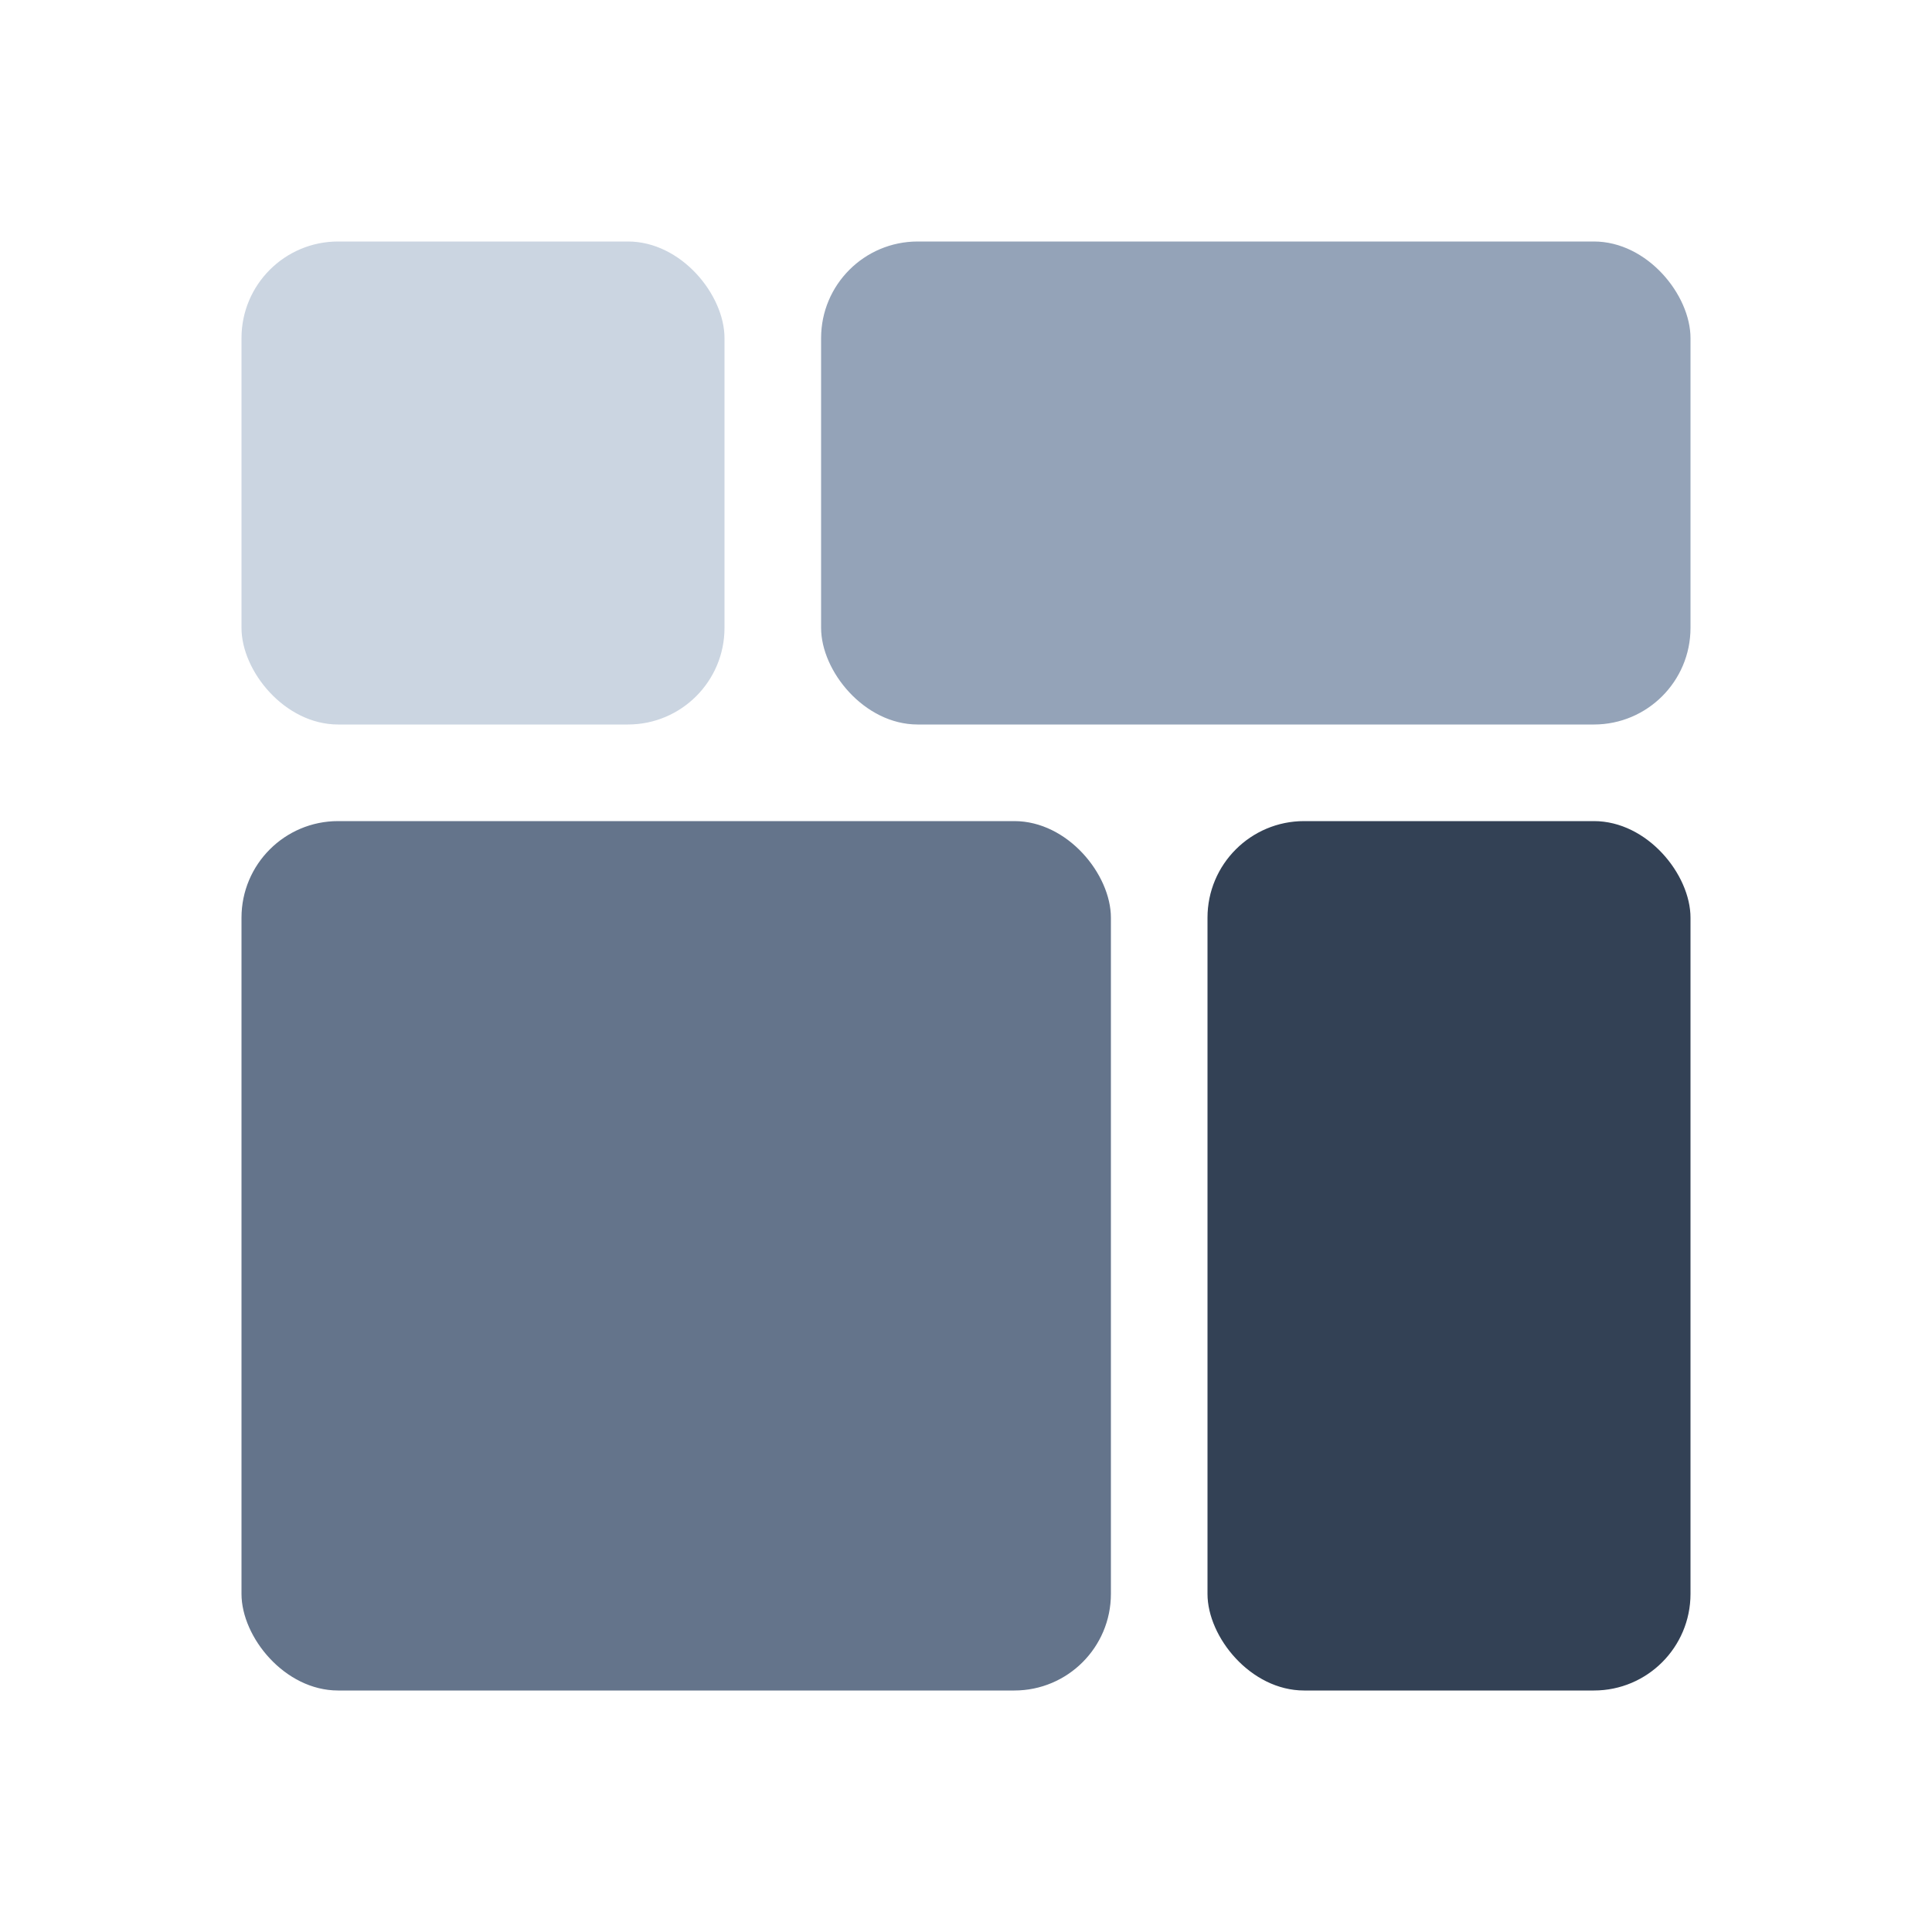
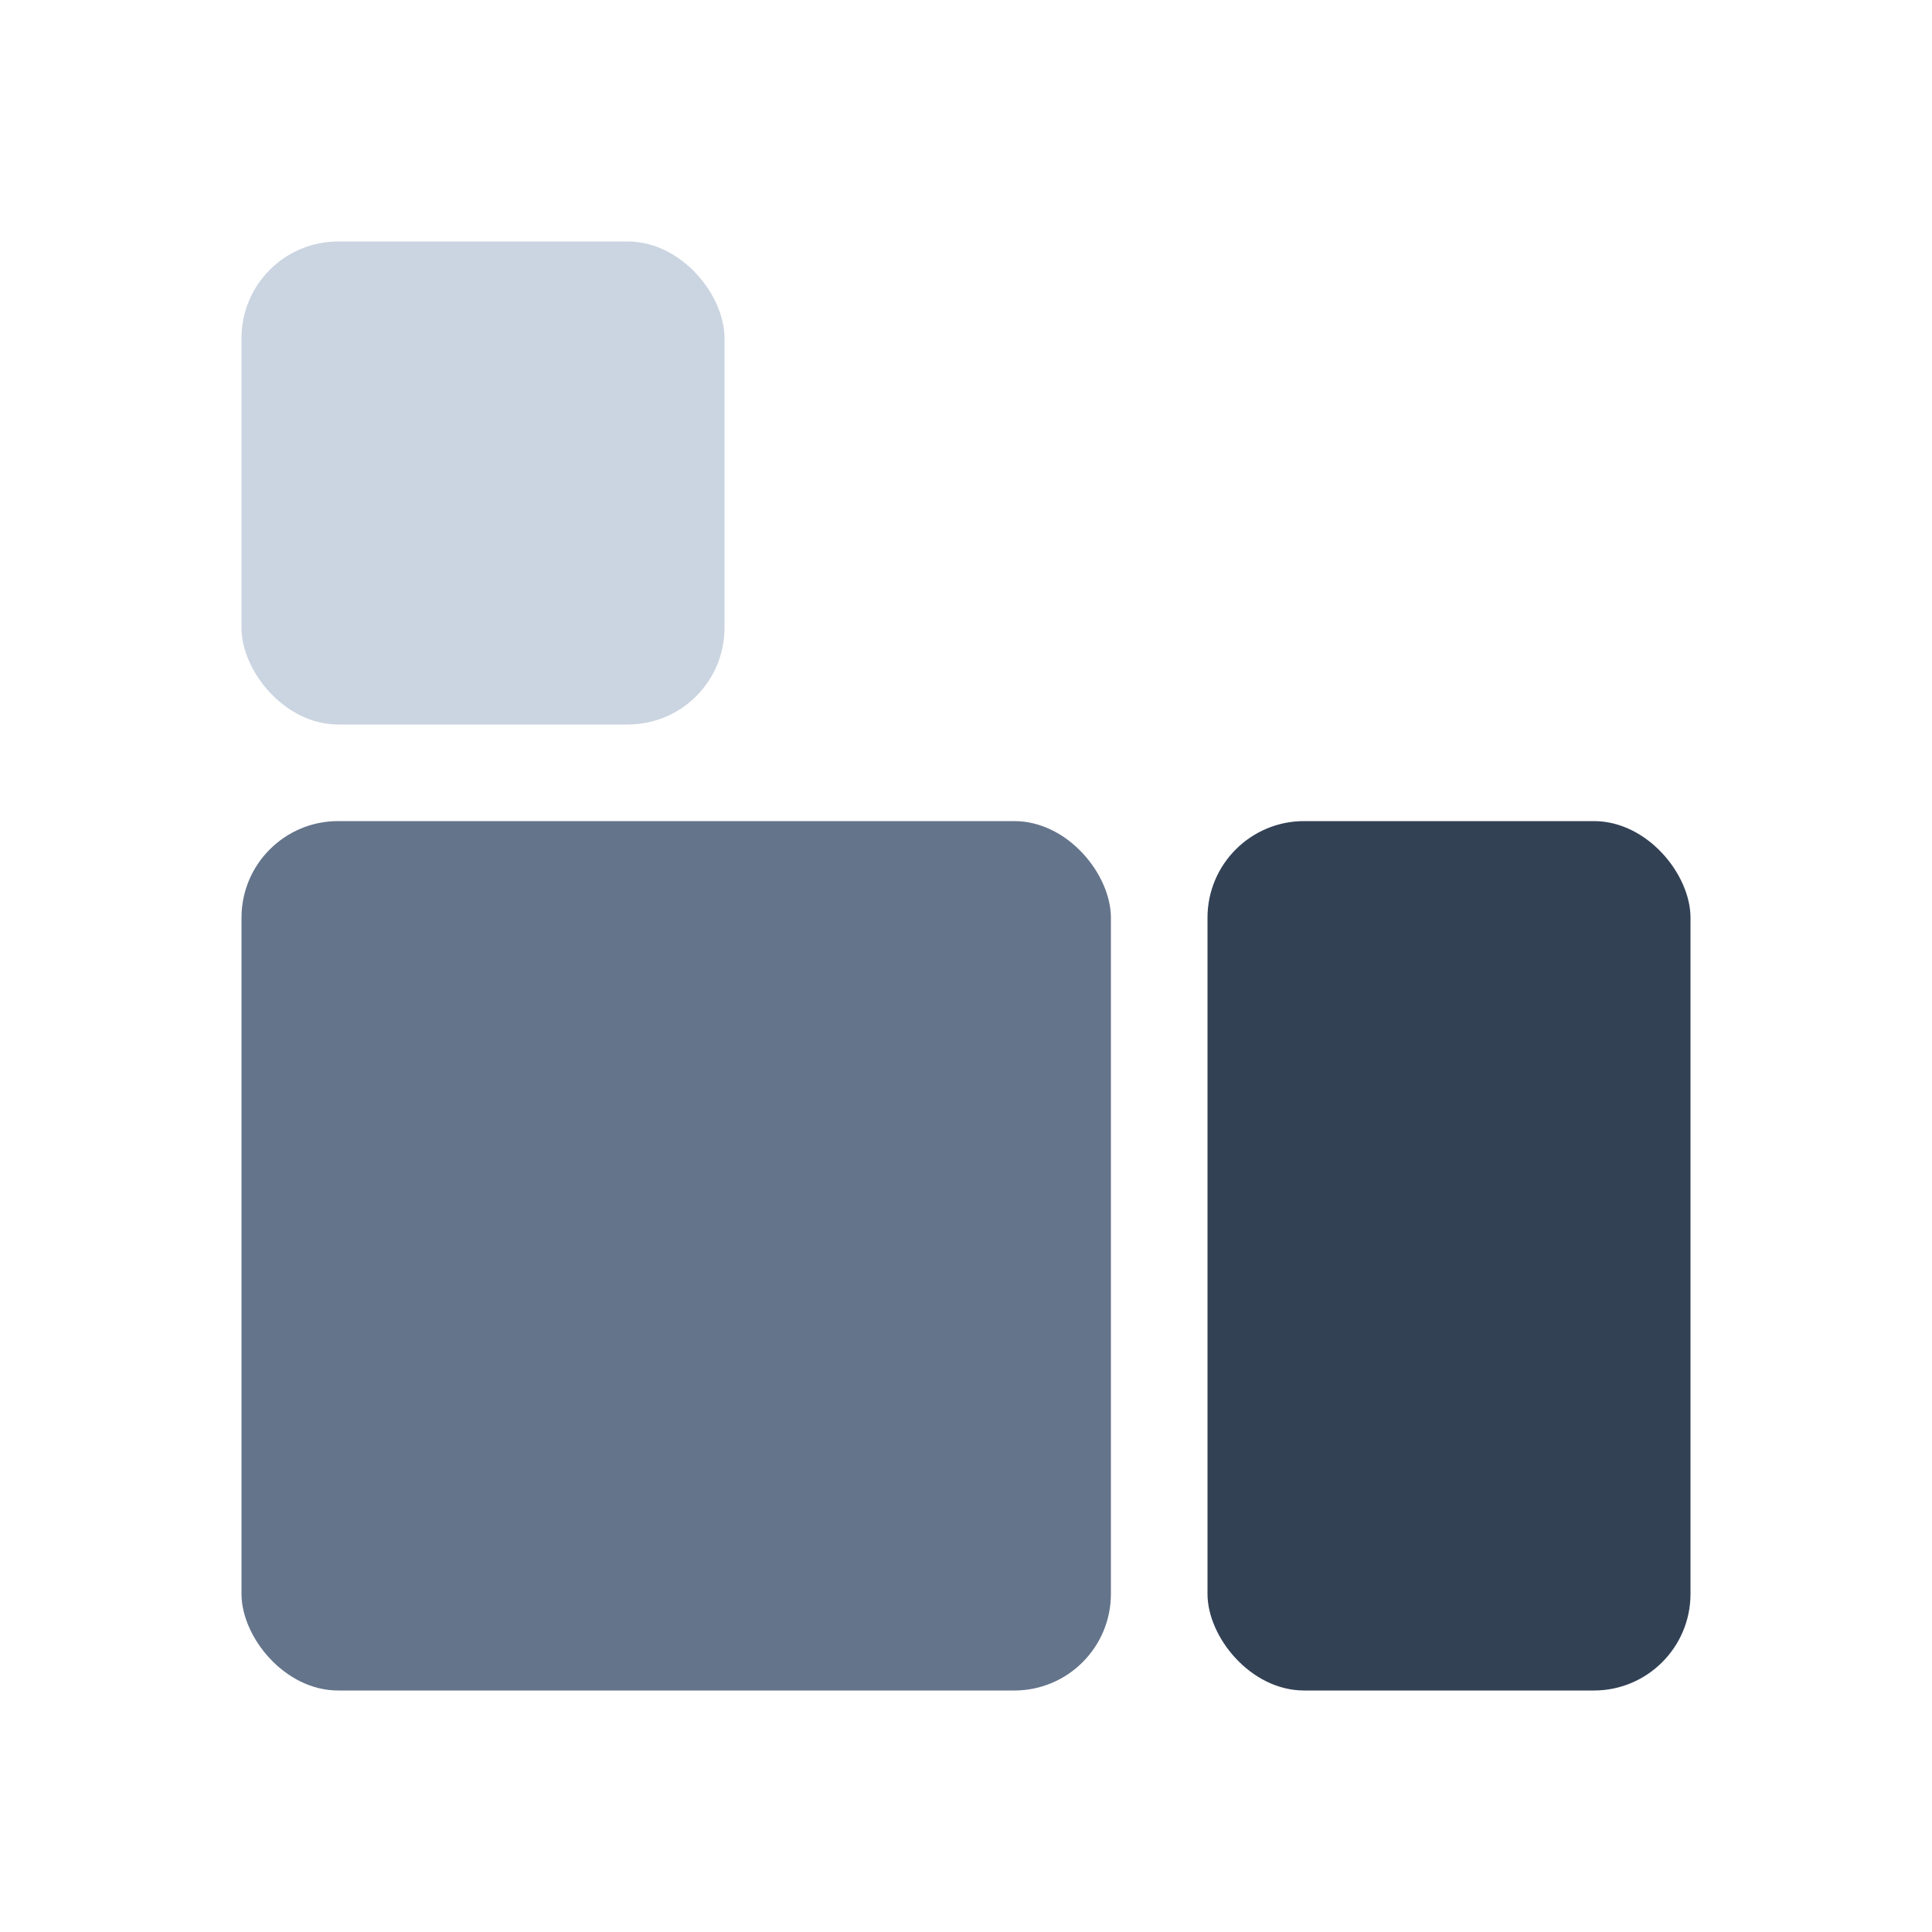
<svg xmlns="http://www.w3.org/2000/svg" viewBox="10 10 80 80">
  <style>

    /* Light Mode */

    .block1 { fill: #CBD5E1; }

    .block2 { fill: #94A3B8; }

    .block3 { fill: #64748B; }

    .block4 { fill: #334155; }



    /* Dark Mode */

    @media (prefers-color-scheme: dark) {

      .block1 { fill: #334155; }

      .block2 { fill: #475569; }

      .block3 { fill: #64748B; }

      .block4 { fill: #CBD5E1; }

    }

  </style>
  <g transform="translate(20,20)">
    <rect width="20" height="20" rx="4" class="block1" />
-     <rect x="24" width="36" height="20" rx="4" class="block2" />
    <rect y="24" width="36" height="36" rx="4" class="block3" />
    <rect x="40" y="24" width="20" height="36" rx="4" class="block4" />
  </g>
</svg>